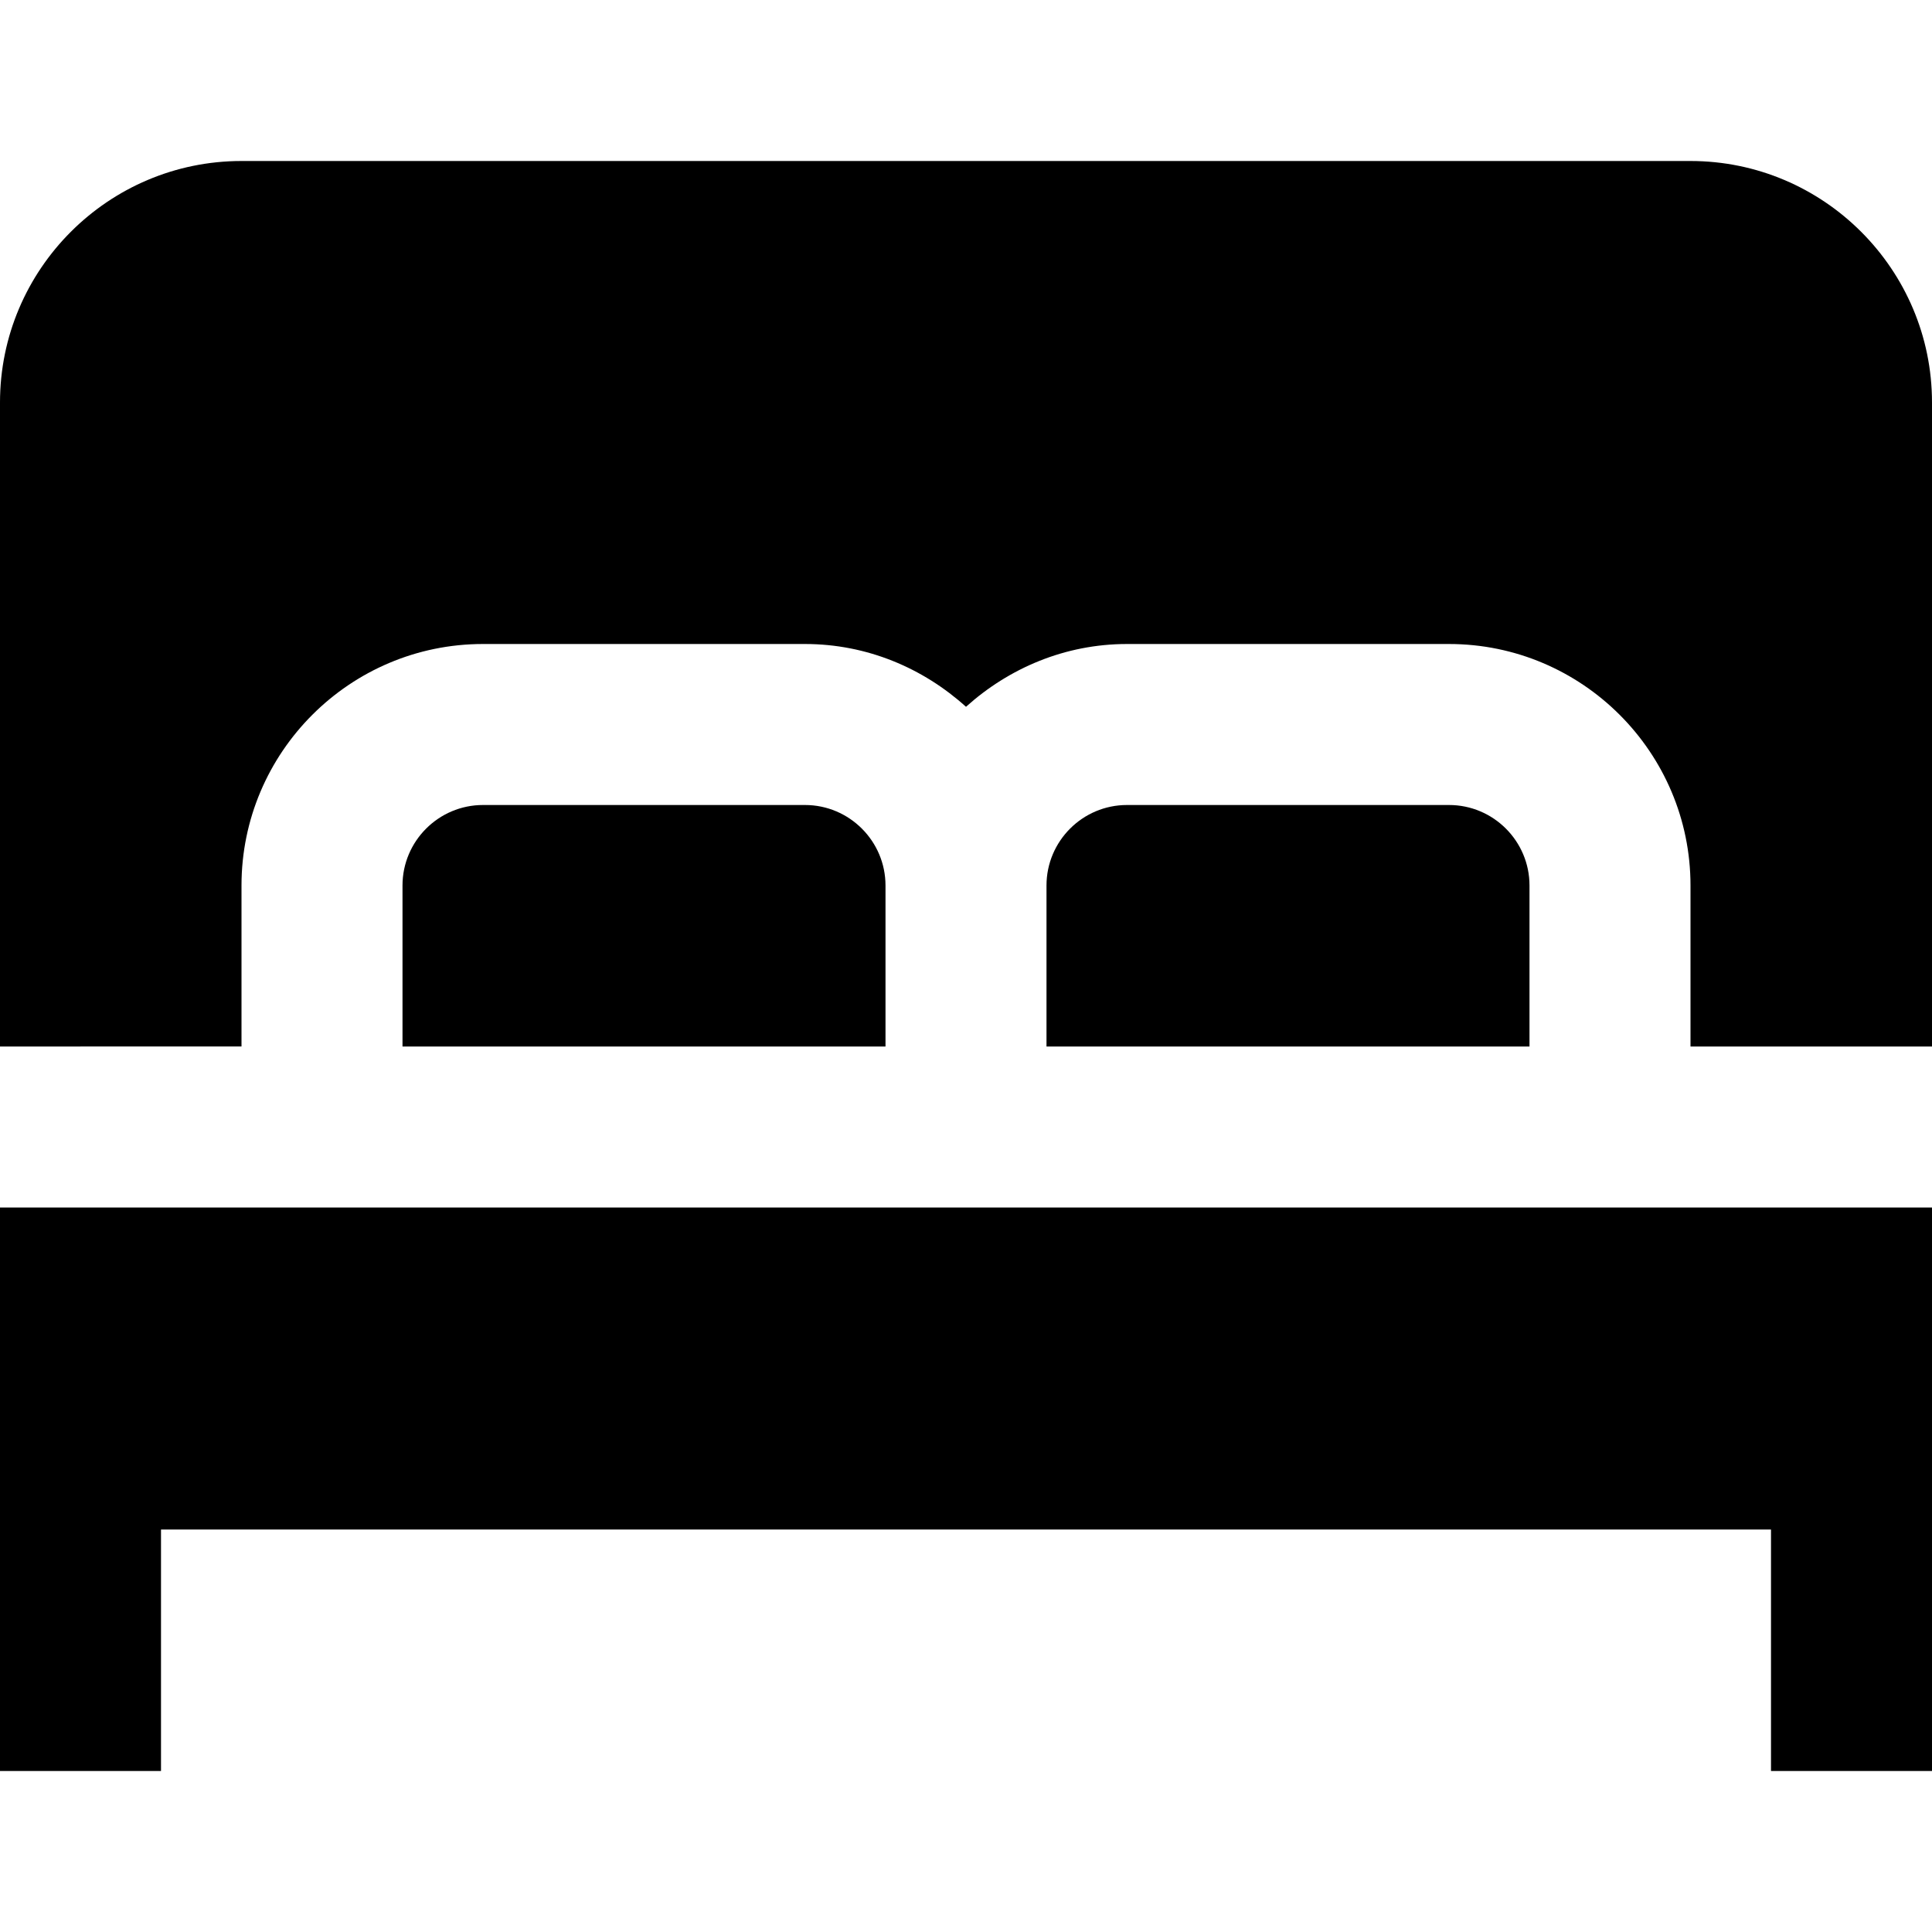
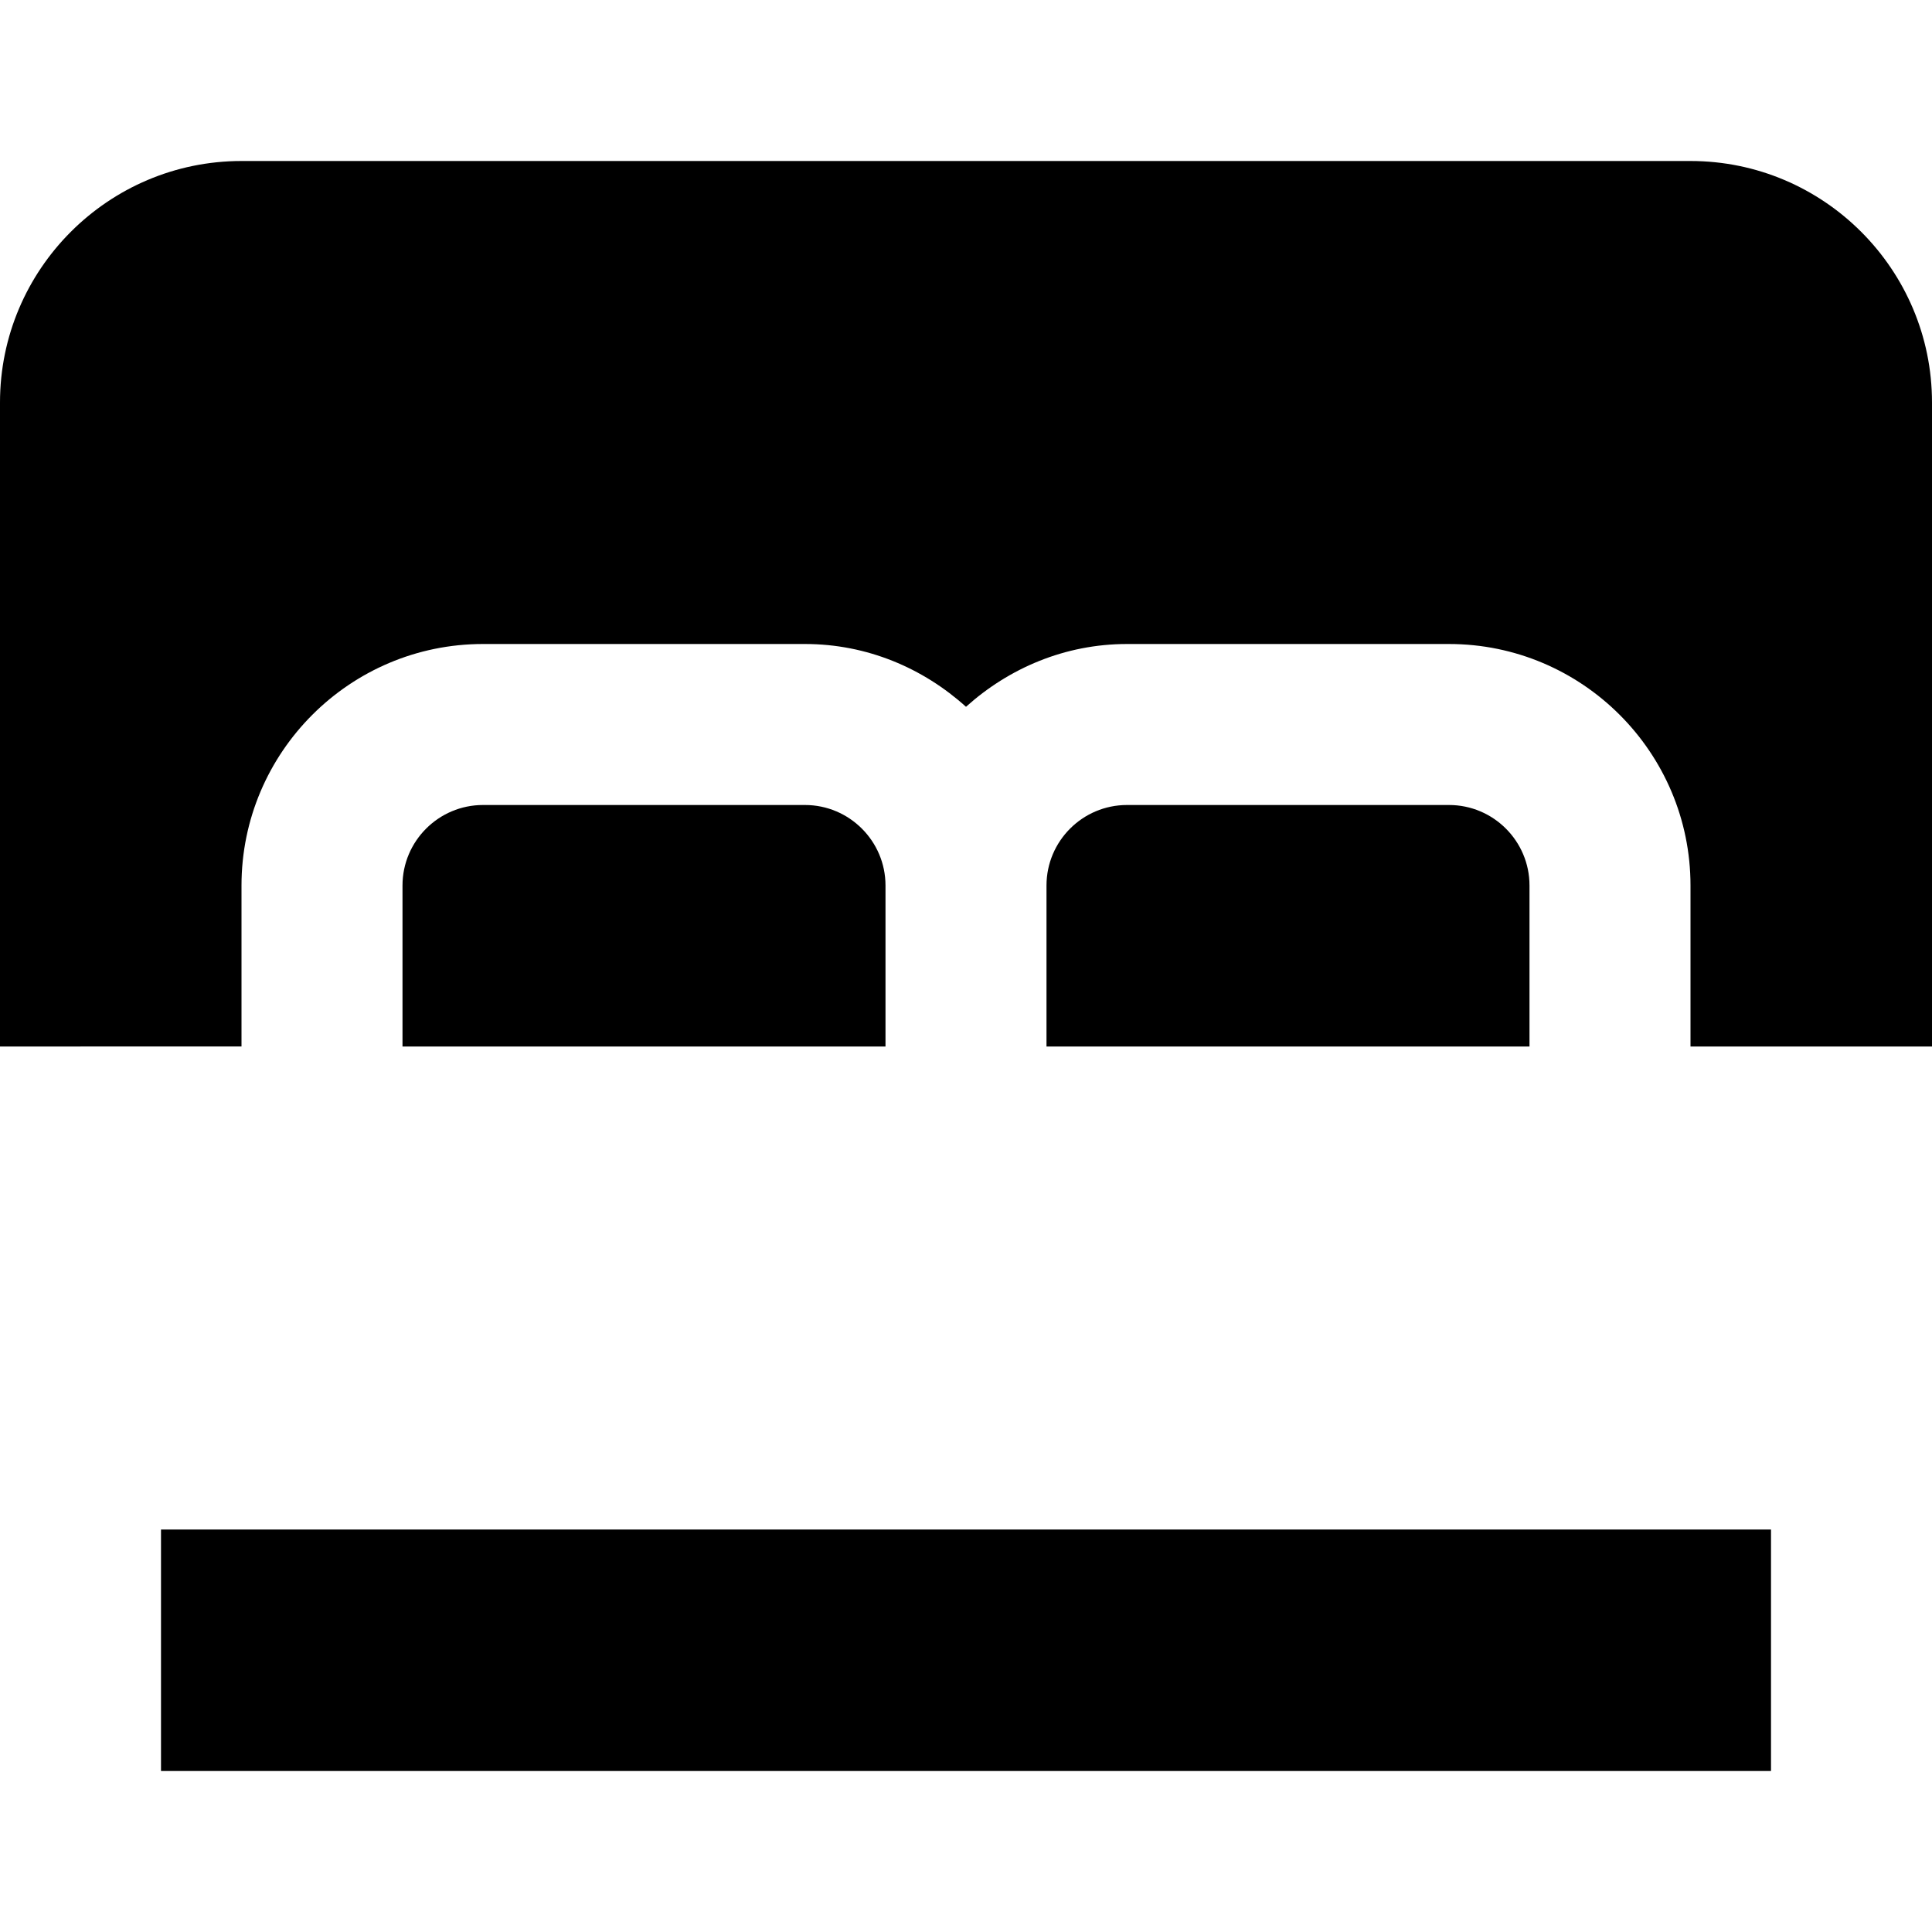
<svg xmlns="http://www.w3.org/2000/svg" id="Layer_1" data-name="Layer 1" viewBox="0 0 24 24" width="512" height="512">
-   <path d="M0,13V5c0-1.654,1.346-3,3-3H21c1.654,0,3,1.346,3,3V13h-3v-2c0-1.654-1.346-3-3-3h-4c-.771,0-1.468,.301-2,.78-.532-.48-1.229-.78-2-.78H6c-1.654,0-3,1.346-3,3v2H0Zm14-3c-.552,0-1,.449-1,1v2h6v-2c0-.551-.448-1-1-1h-4ZM0,15v7H2v-3H22v3h2v-7H0Zm6-5c-.551,0-1,.449-1,1v2h6v-2c0-.551-.449-1-1-1H6Z" />
+   <path d="M0,13V5c0-1.654,1.346-3,3-3H21c1.654,0,3,1.346,3,3V13h-3v-2c0-1.654-1.346-3-3-3h-4c-.771,0-1.468,.301-2,.78-.532-.48-1.229-.78-2-.78H6c-1.654,0-3,1.346-3,3v2H0Zm14-3c-.552,0-1,.449-1,1v2h6v-2c0-.551-.448-1-1-1h-4ZM0,15v7H2v-3H22v3h2H0Zm6-5c-.551,0-1,.449-1,1v2h6v-2c0-.551-.449-1-1-1H6Z" />
</svg>